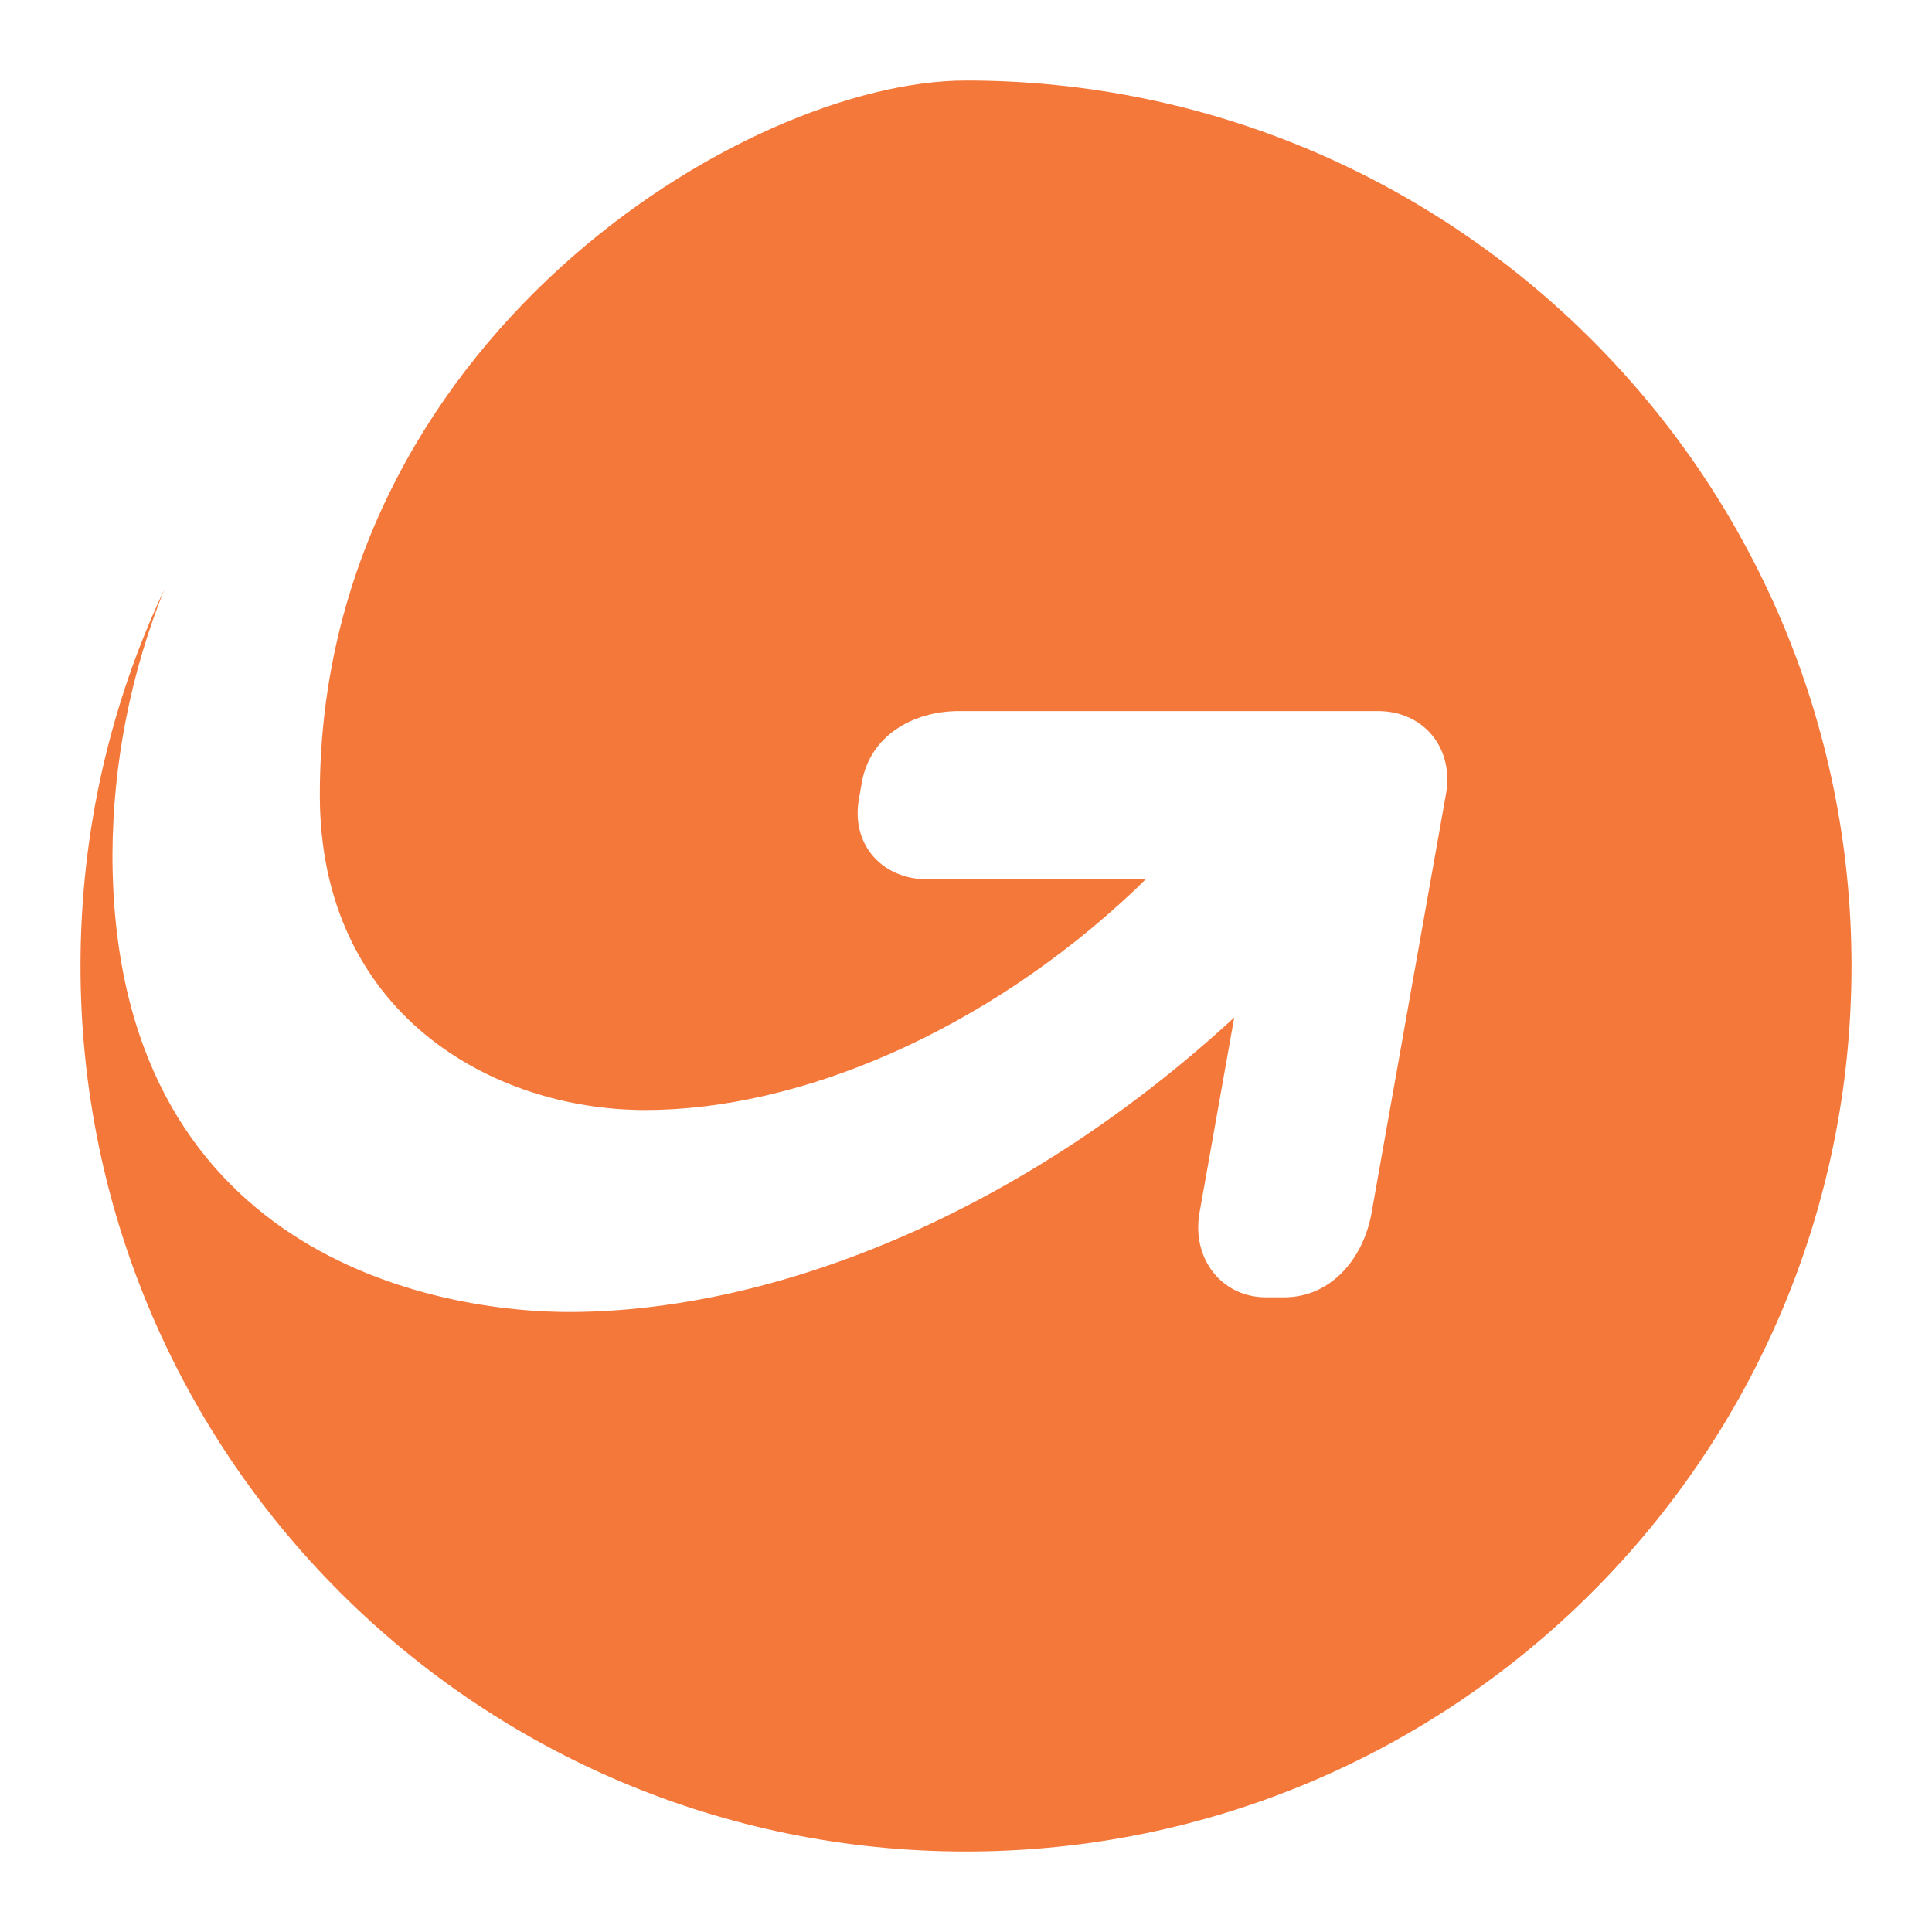
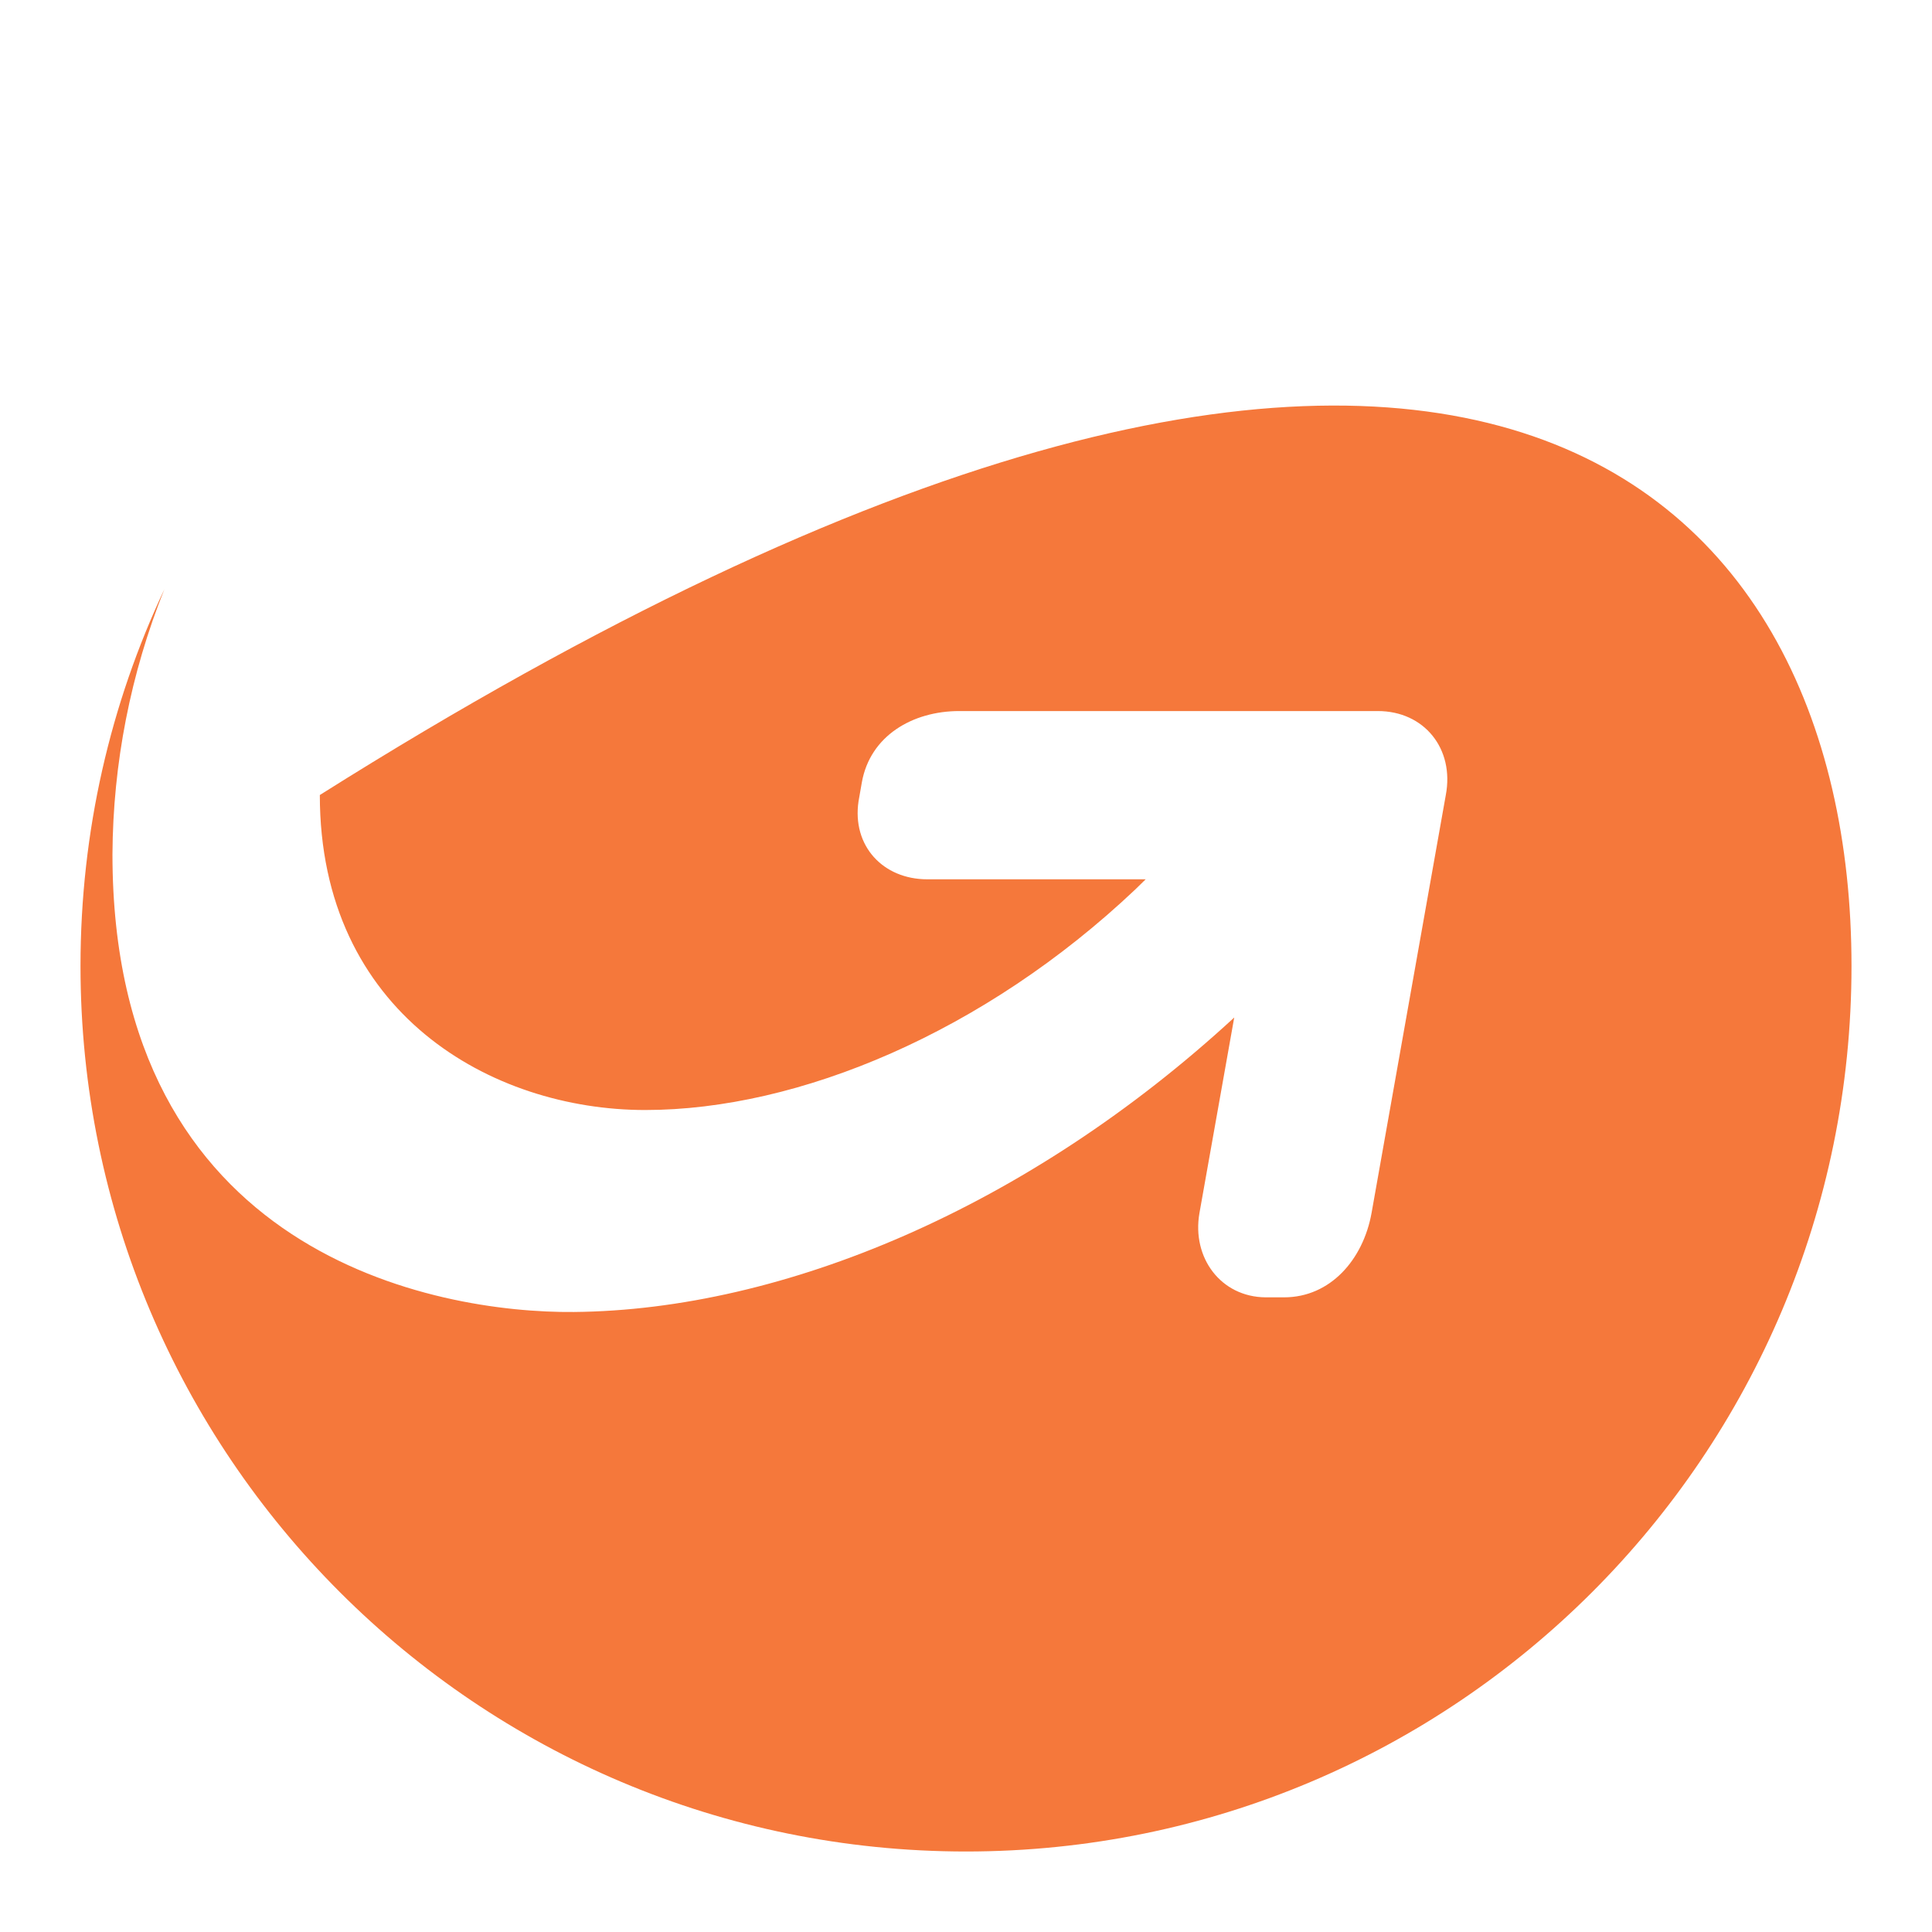
<svg xmlns="http://www.w3.org/2000/svg" fill="none" viewBox="0 0 24 24" height="24" width="24">
-   <path fill="#F5783B" d="M23 12C23 18.075 18.075 23 12 23C5.925 23 1 18.075 1 12C1 10.326 1.373 8.741 2.042 7.32C1.622 8.367 1.403 9.484 1.397 10.612C1.397 15.593 5.418 16.314 7.13 16.298C9.73 16.274 12.771 15 15.332 12.64L14.9 15.069C14.803 15.624 15.166 16.112 15.722 16.116H15.951C16.526 16.116 16.934 15.647 17.038 15.068L17.96 9.878C18.07 9.302 17.692 8.833 17.116 8.833H11.916C11.338 8.833 10.809 9.139 10.706 9.72L10.665 9.954C10.583 10.507 10.968 10.923 11.519 10.923H14.232L14.102 11.05C12.232 12.819 9.926 13.789 8.015 13.789C6.109 13.789 3.973 12.586 3.973 9.876C3.973 4.259 9.241 1 12 1C18.063 1 23 5.925 23 12Z" />
+   <path fill="#F5783B" d="M23 12C23 18.075 18.075 23 12 23C5.925 23 1 18.075 1 12C1 10.326 1.373 8.741 2.042 7.32C1.622 8.367 1.403 9.484 1.397 10.612C1.397 15.593 5.418 16.314 7.13 16.298C9.73 16.274 12.771 15 15.332 12.64L14.9 15.069C14.803 15.624 15.166 16.112 15.722 16.116H15.951C16.526 16.116 16.934 15.647 17.038 15.068L17.96 9.878C18.07 9.302 17.692 8.833 17.116 8.833H11.916C11.338 8.833 10.809 9.139 10.706 9.72L10.665 9.954C10.583 10.507 10.968 10.923 11.519 10.923H14.232L14.102 11.05C12.232 12.819 9.926 13.789 8.015 13.789C6.109 13.789 3.973 12.586 3.973 9.876C18.063 1 23 5.925 23 12Z" />
</svg>